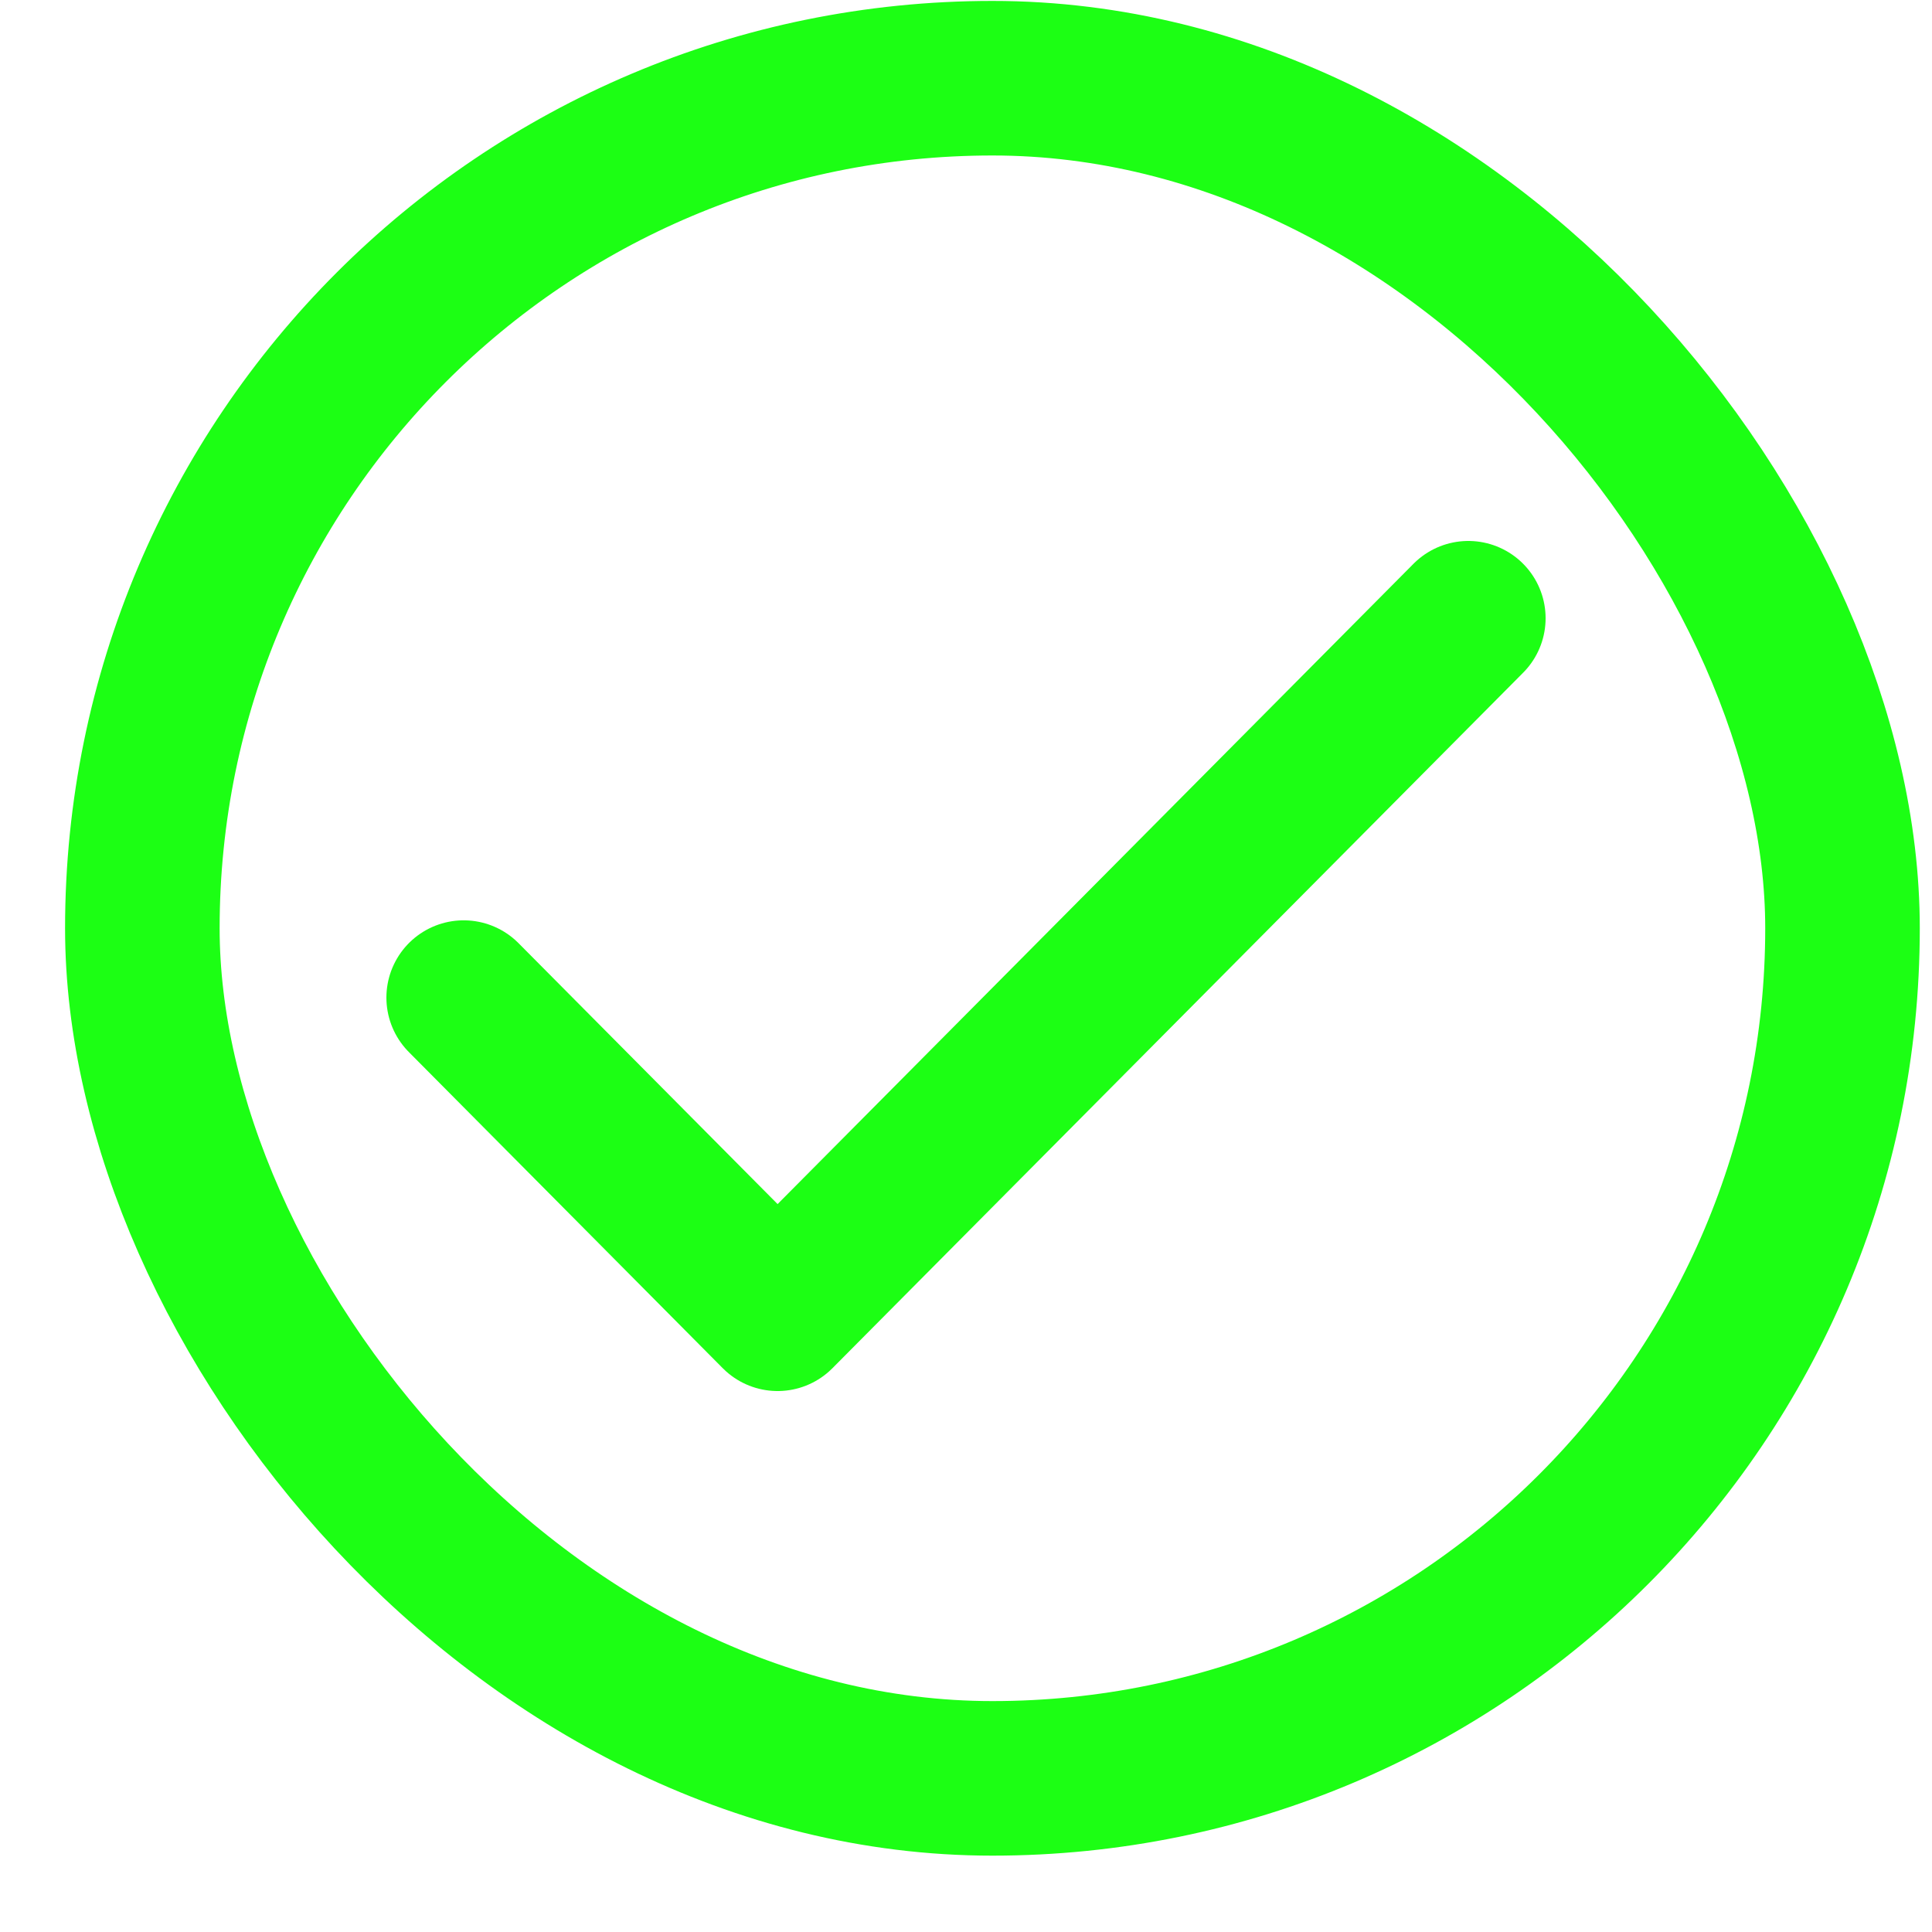
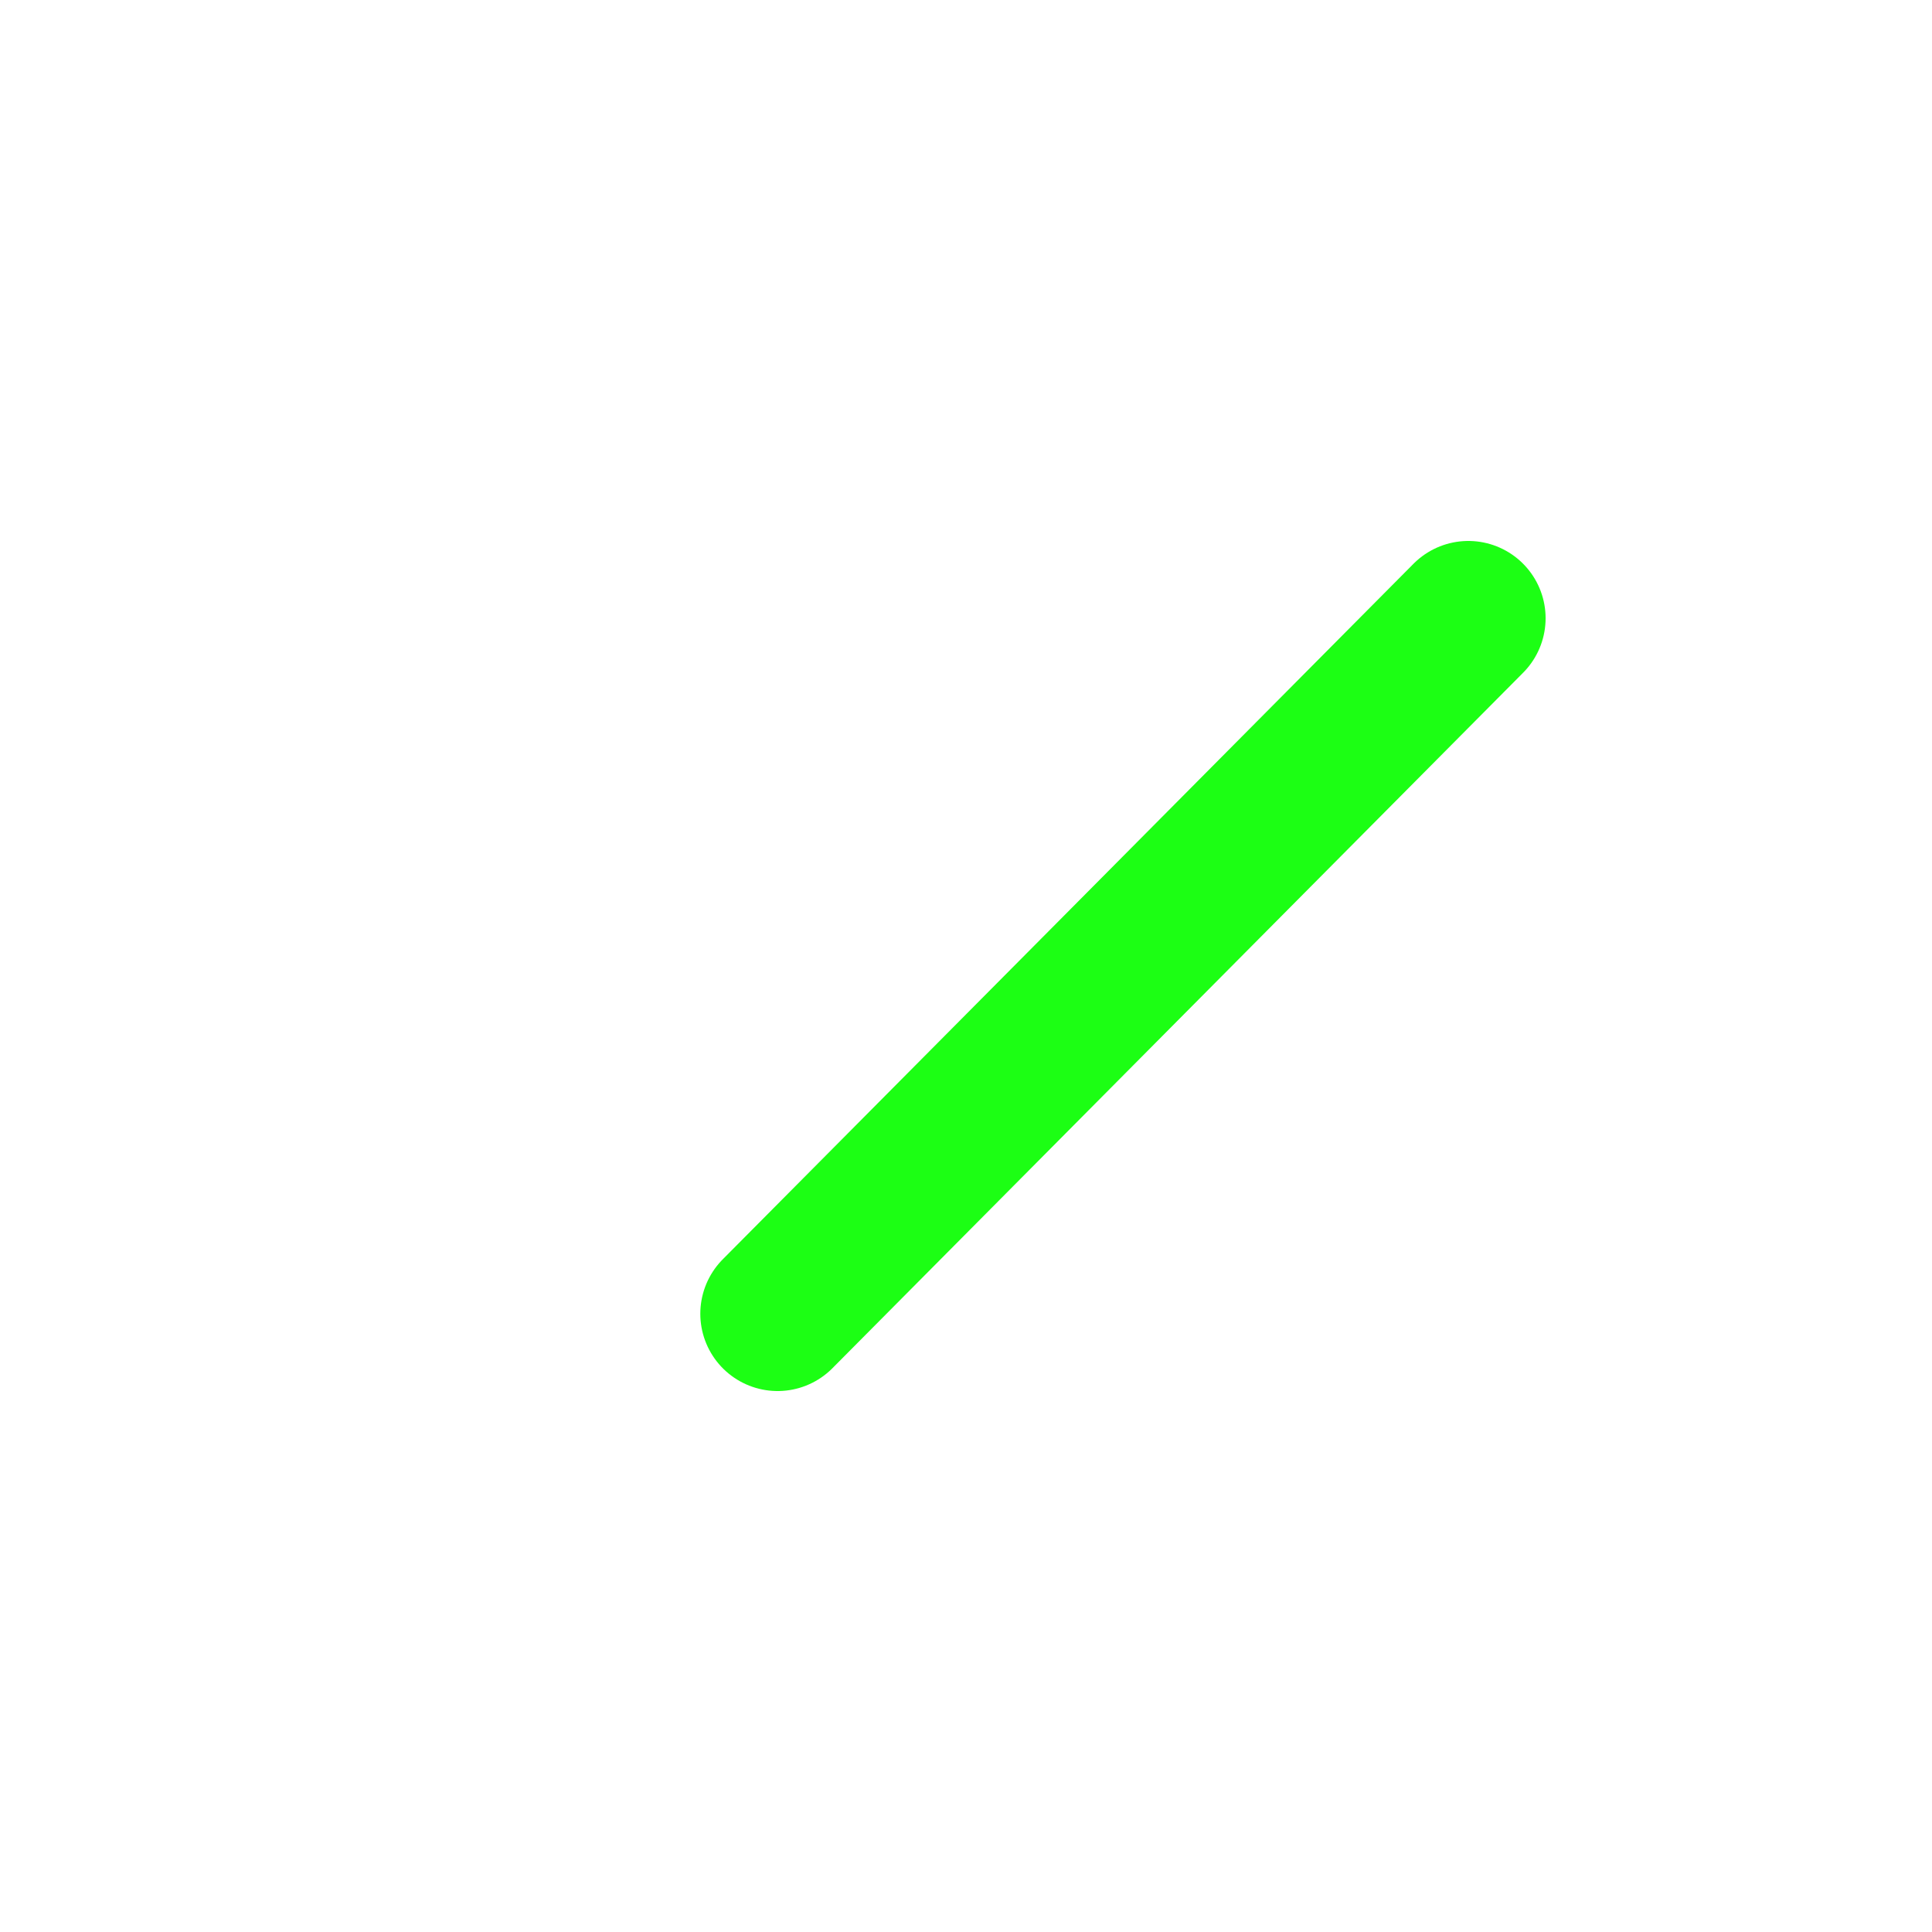
<svg xmlns="http://www.w3.org/2000/svg" width="25" height="25" viewBox="0 0 25 25" fill="none">
-   <rect x="1.842" y="1.012" width="22" height="22" rx="11" stroke="#1CFF14" stroke-width="2" />
-   <path d="M19 8L10.062 17L6 12.909" stroke="#1CFF14" stroke-width="2" stroke-linecap="round" stroke-linejoin="round" />
+   <path d="M19 8L10.062 17" stroke="#1CFF14" stroke-width="2" stroke-linecap="round" stroke-linejoin="round" />
</svg>